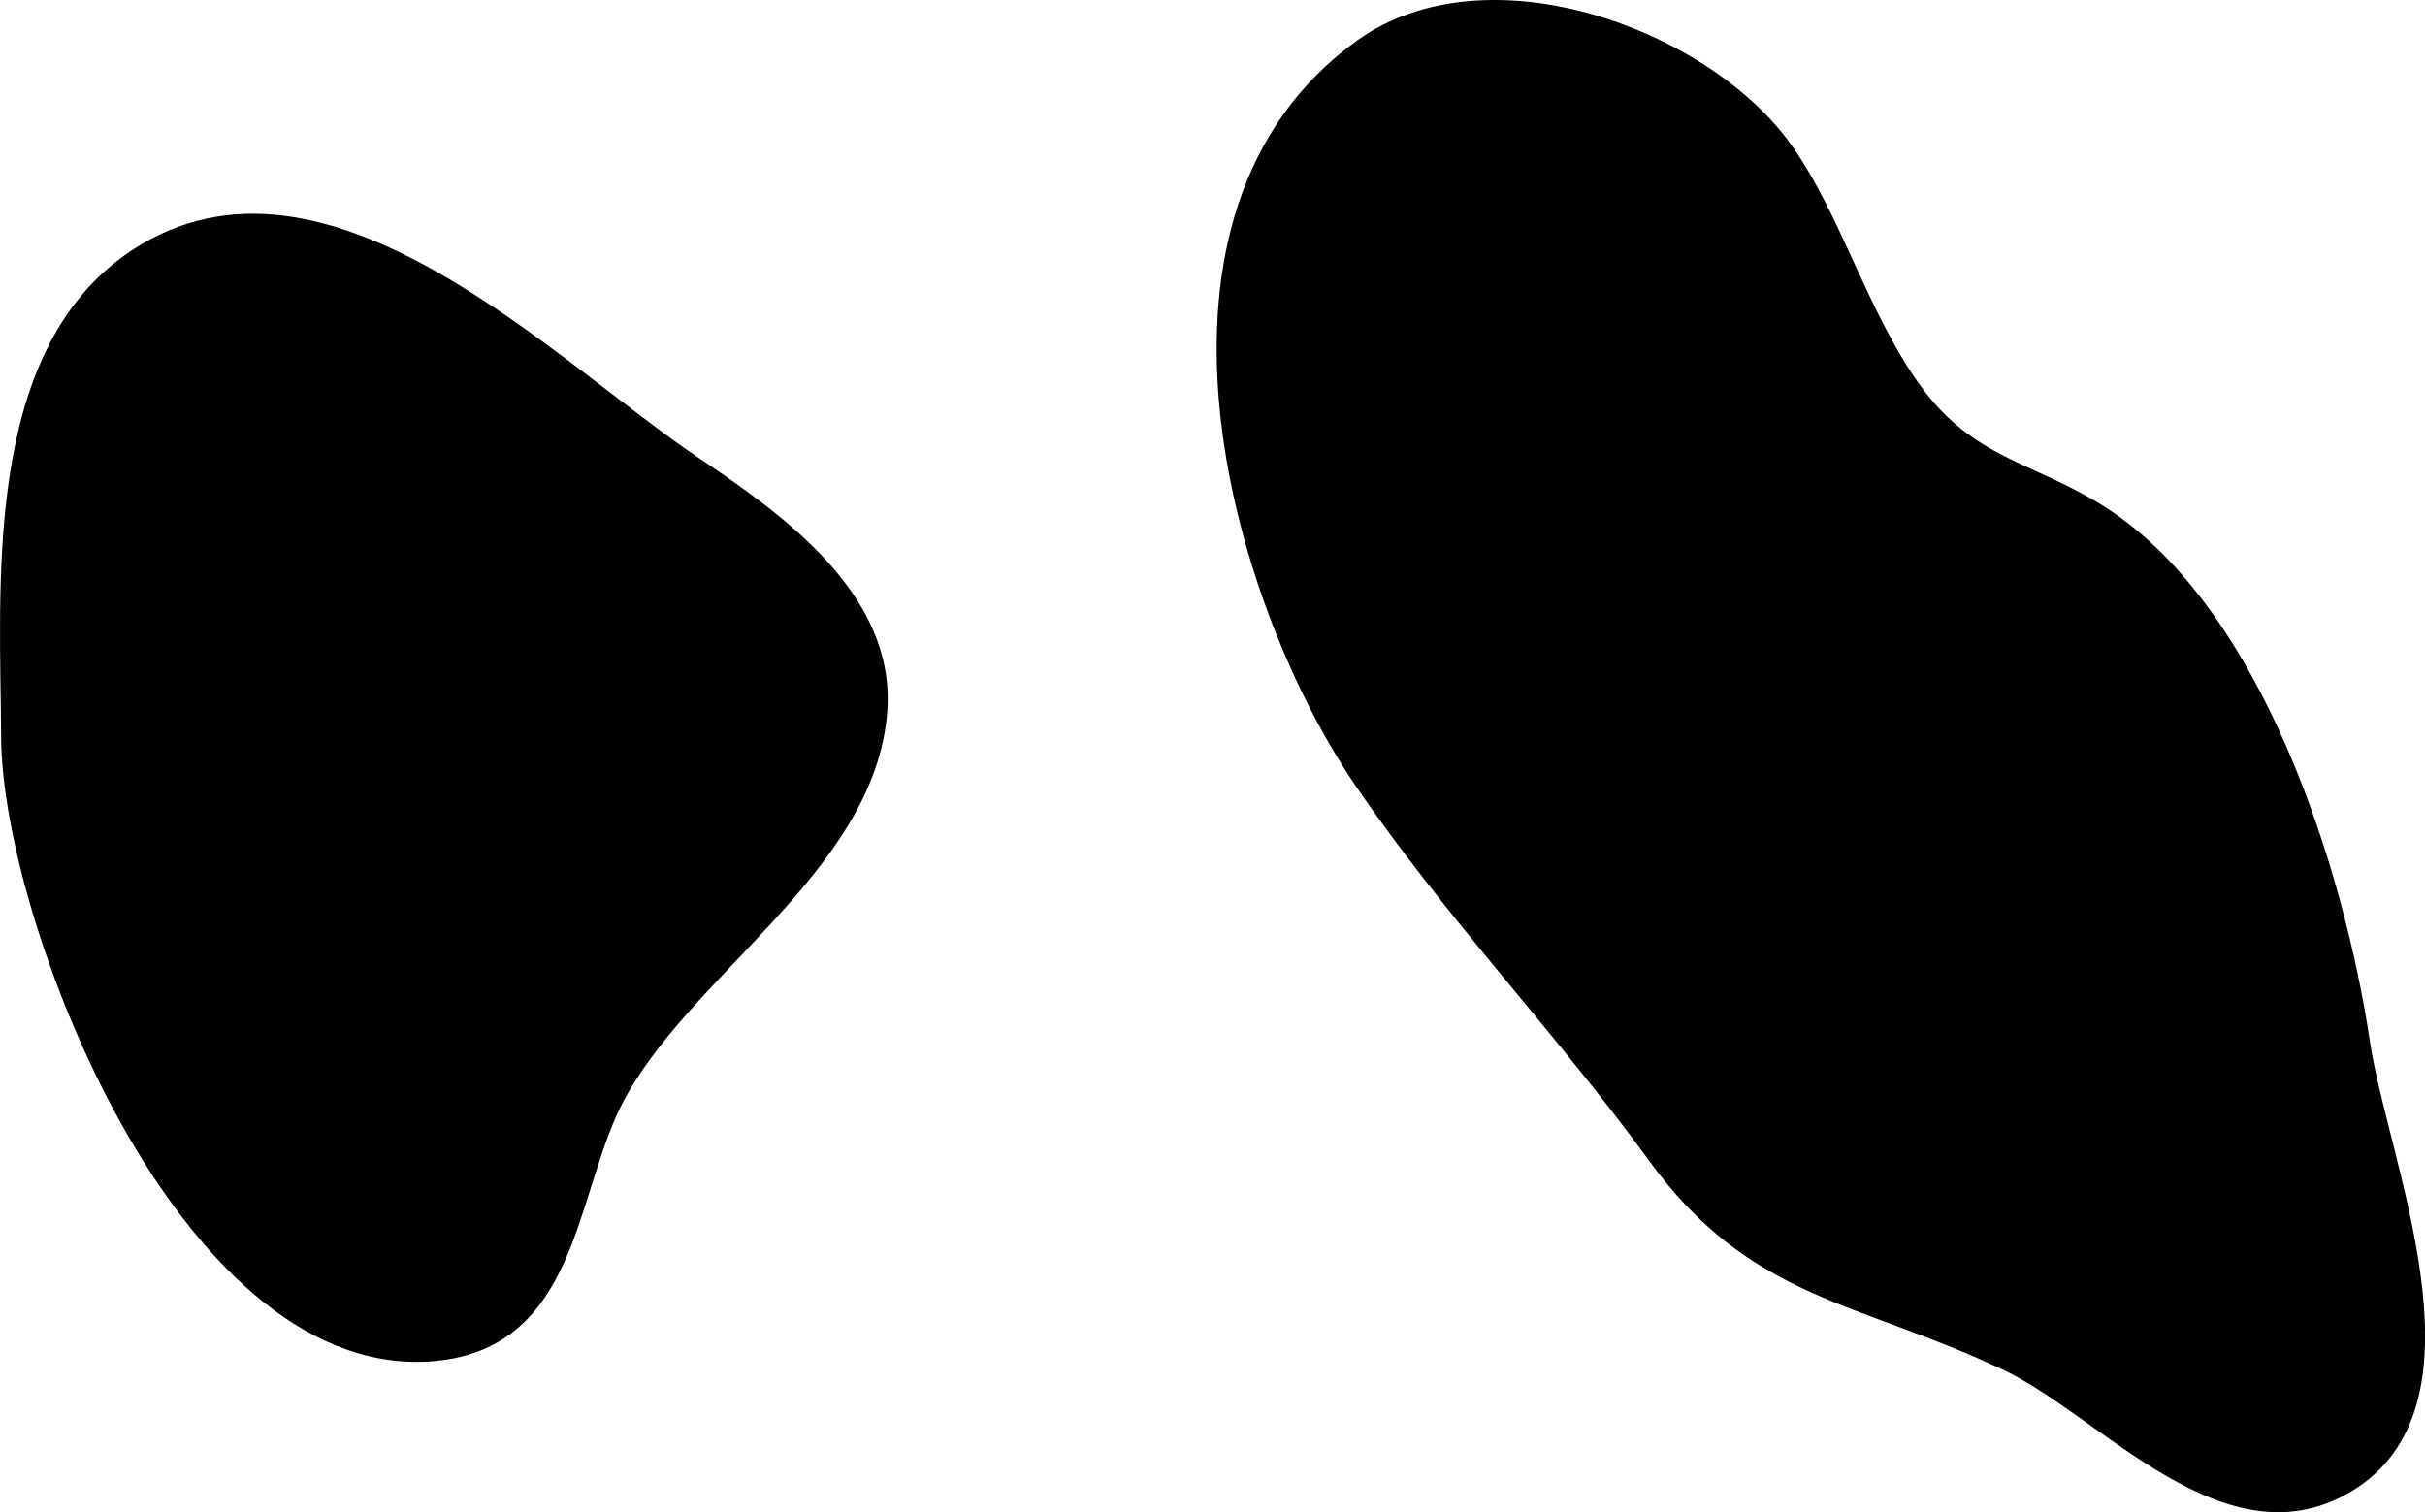
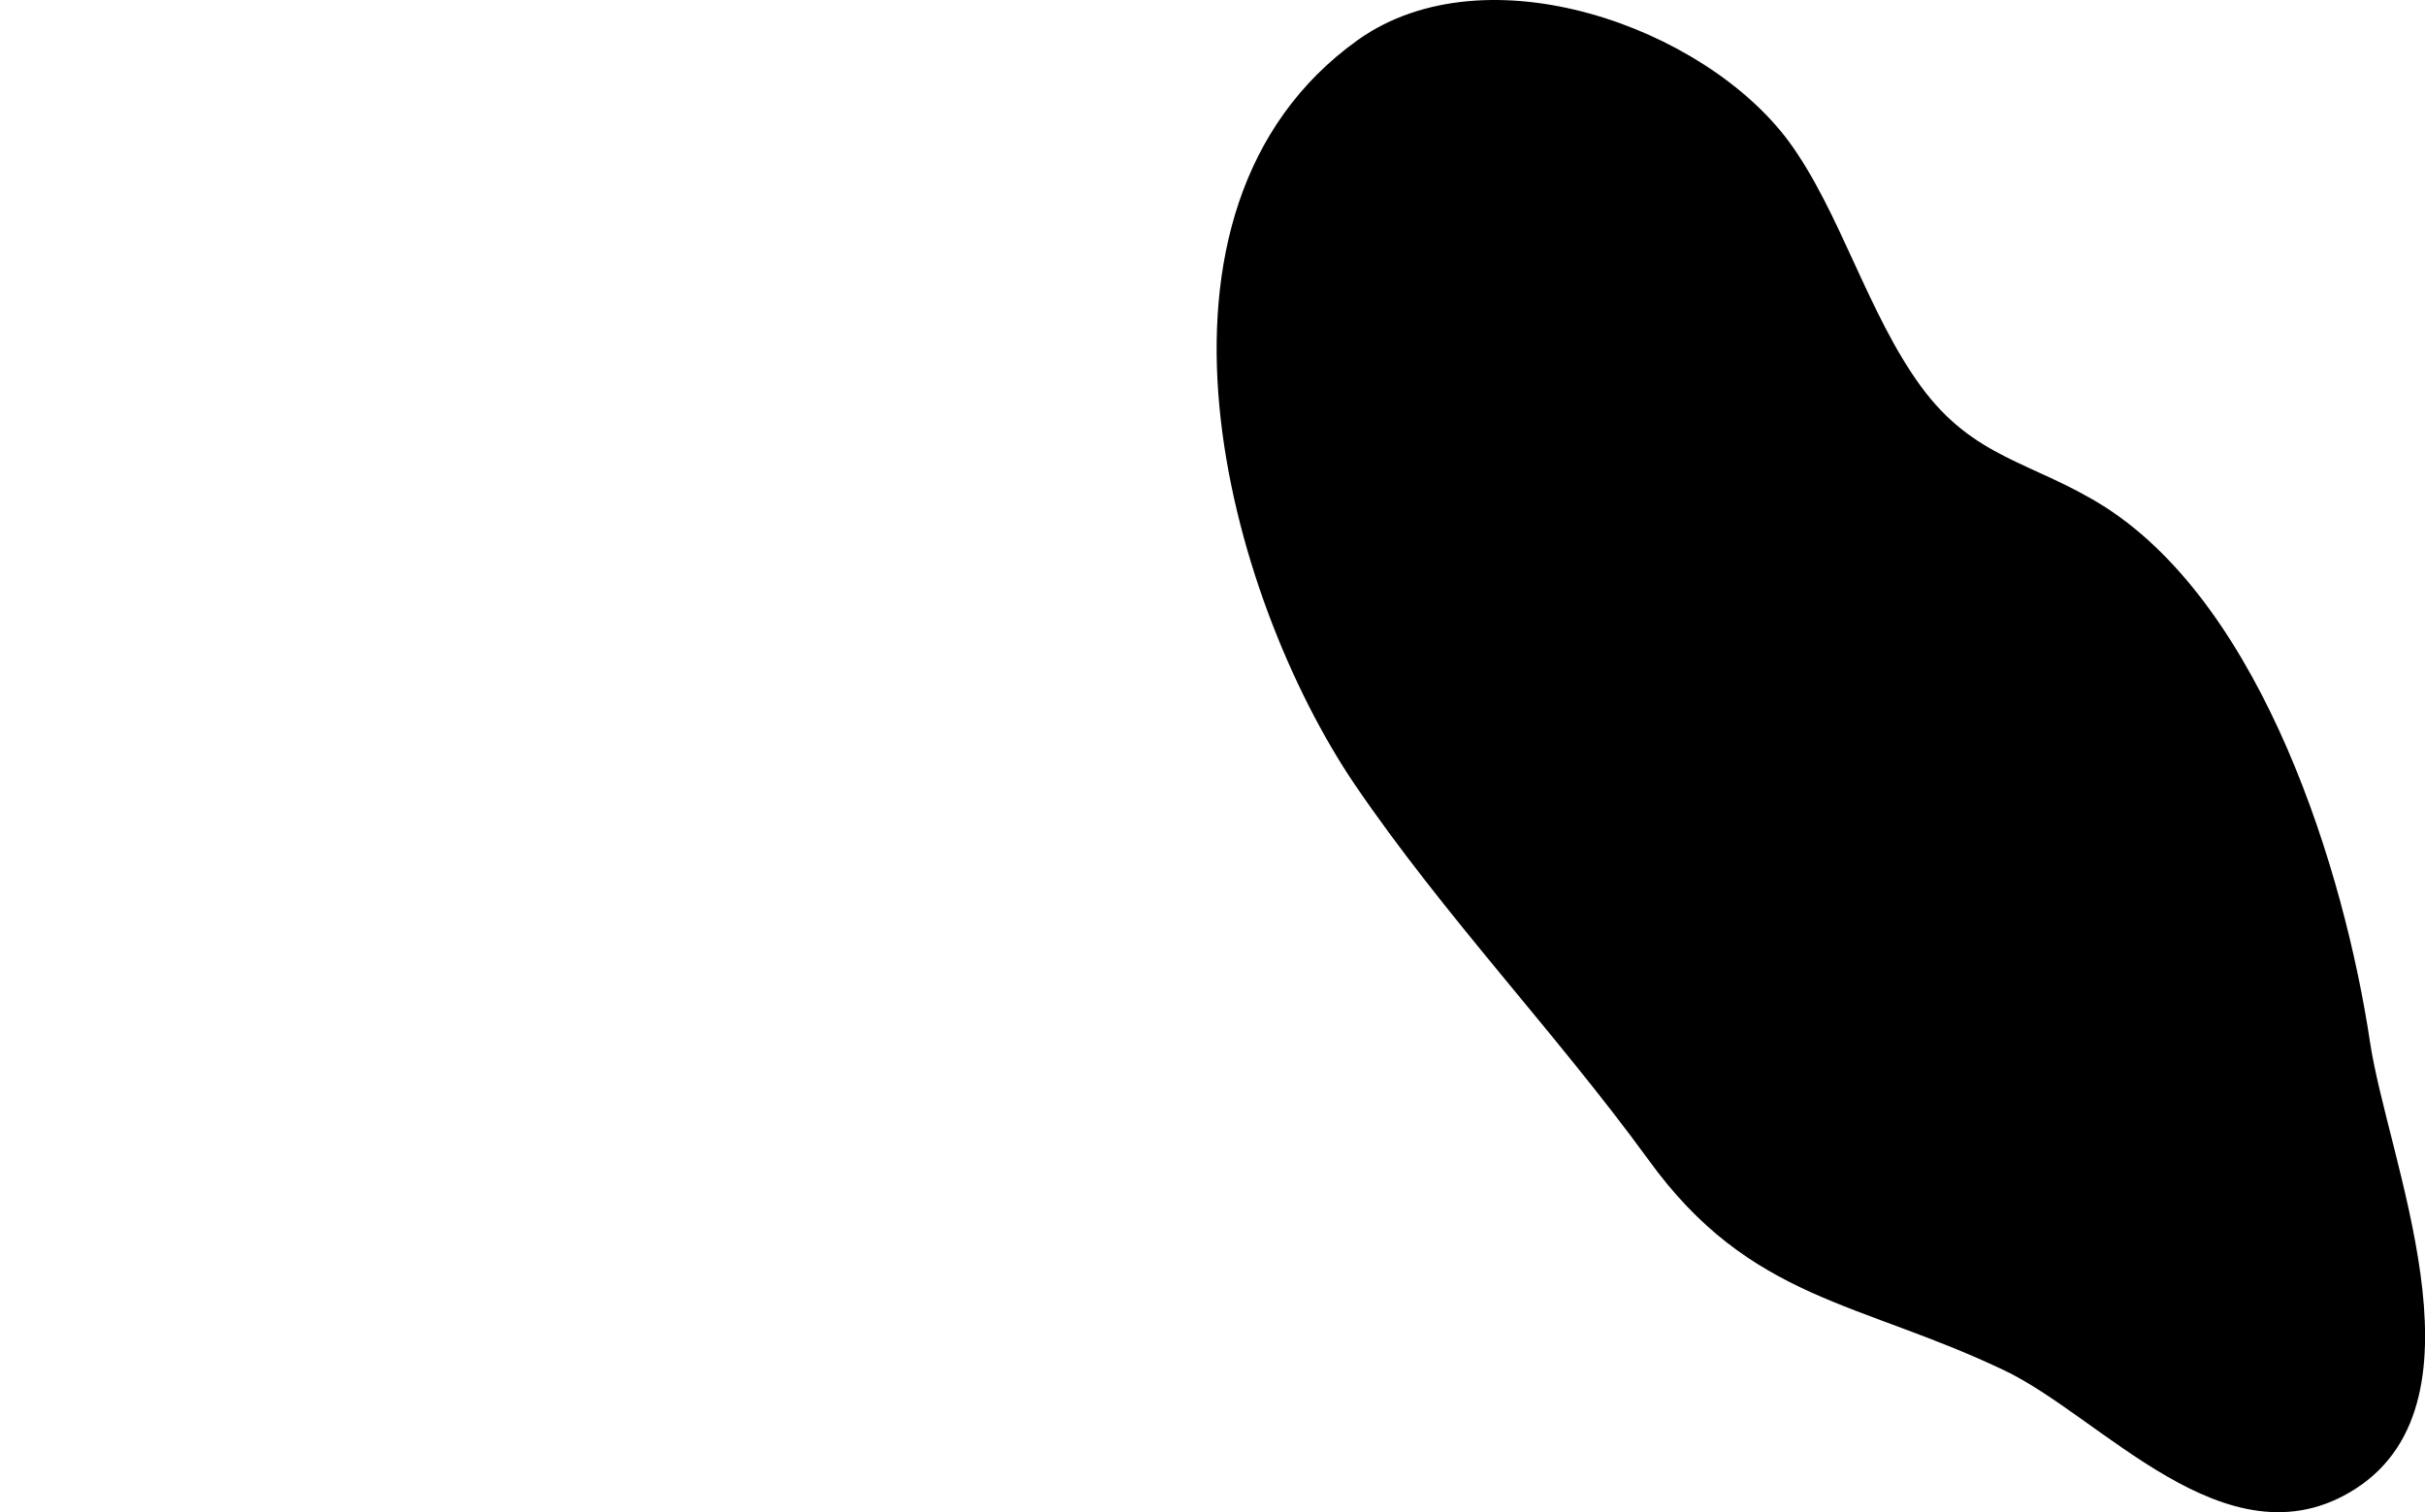
<svg xmlns="http://www.w3.org/2000/svg" version="1.1" width="6.978mm" height="4.352mm" viewBox="0 0 19.779 12.336">
  <defs>
    <style type="text/css">
      .a {
        stroke: #000;
        stroke-miterlimit: 10;
        stroke-width: 0.15px;
      }
    </style>
  </defs>
  <path class="a" d="M14.531,1.2c.411.561.636,1.394,1.076,1.996.452.618.954.64,1.528,1.007,1.252.807,1.913,2.914,2.122,4.312.146.967.979,2.884-.085,3.567-.985.634-1.986-.59-2.797-.973-1.189-.566-2.057-.567-2.869-1.692-.764-1.048-1.668-1.992-2.396-3.062-1.025-1.518-1.882-4.612.006-5.966C12.123-.33,13.858.29,14.531,1.2Z" />
-   <path class="a" d="M.084,6.018c-.006-1.228-.156-3.127,1.029-3.911,1.522-1.009,3.359.894,4.537,1.686.681.458,1.579,1.092,1.512,2.004-.093,1.276-1.631,2.122-2.168,3.2-.383.78-.363,1.968-1.505,2.035C1.511,11.147.094,7.492.084,6.018Z" />
</svg>